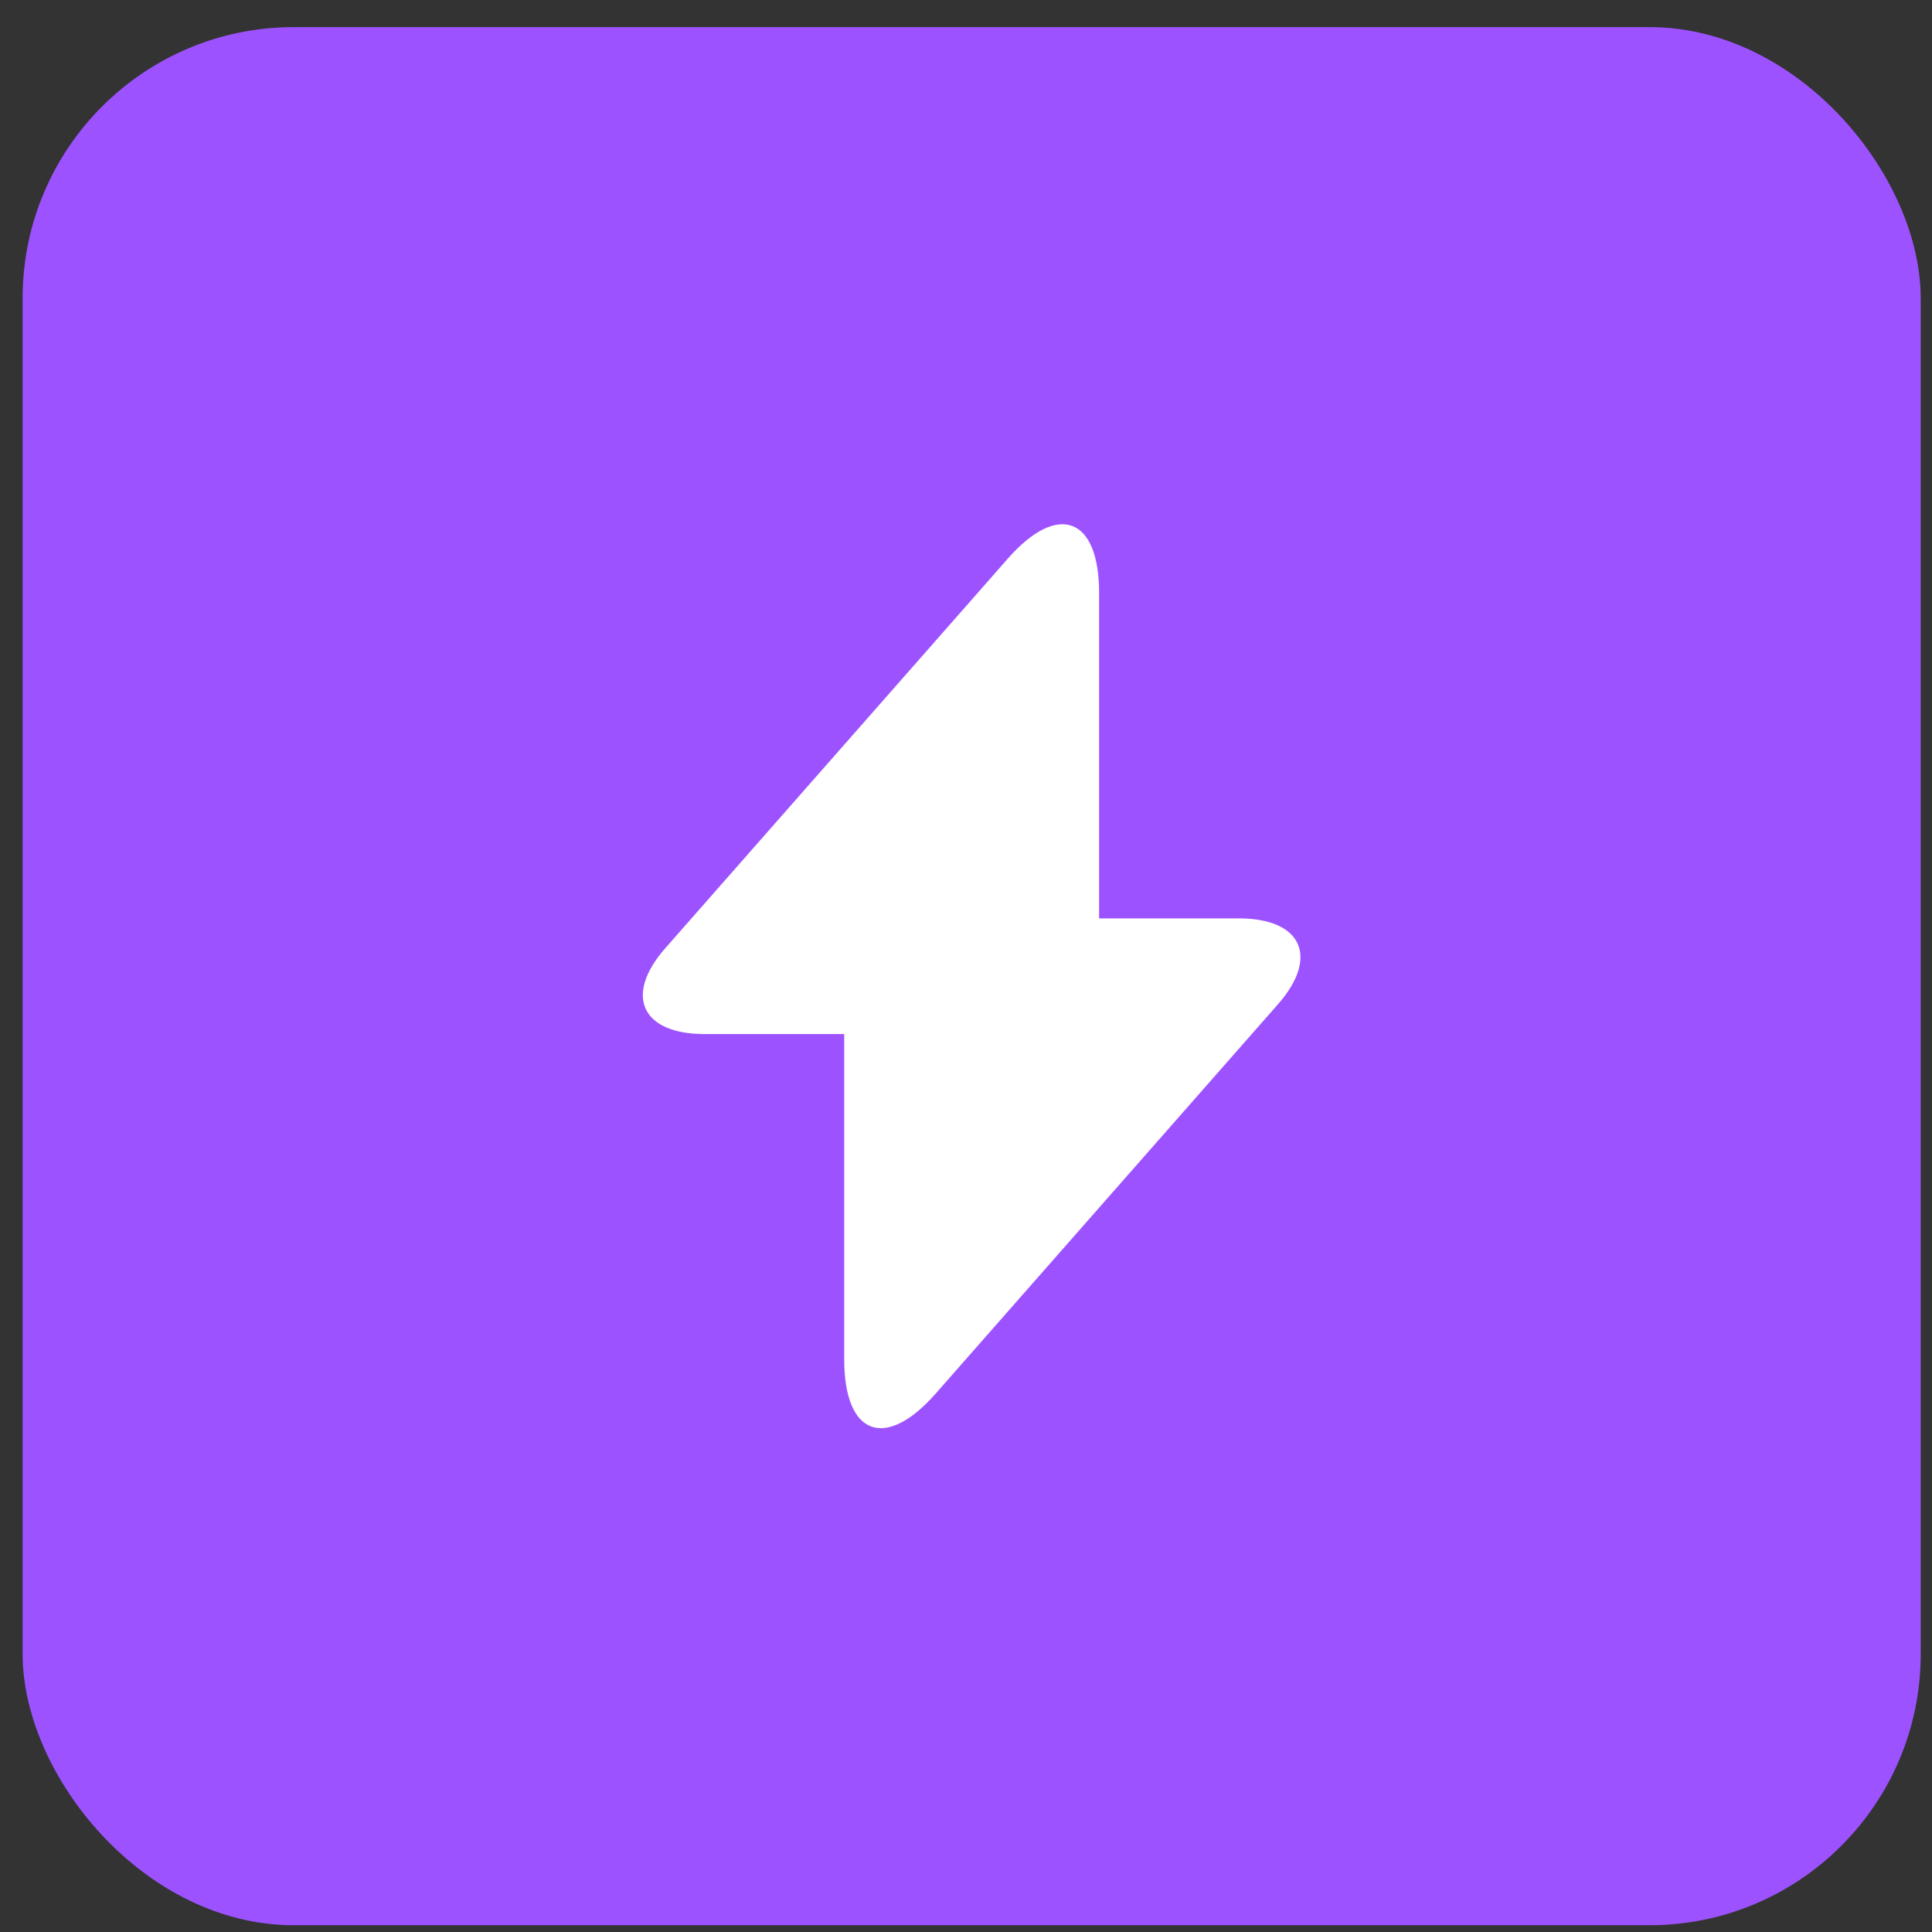
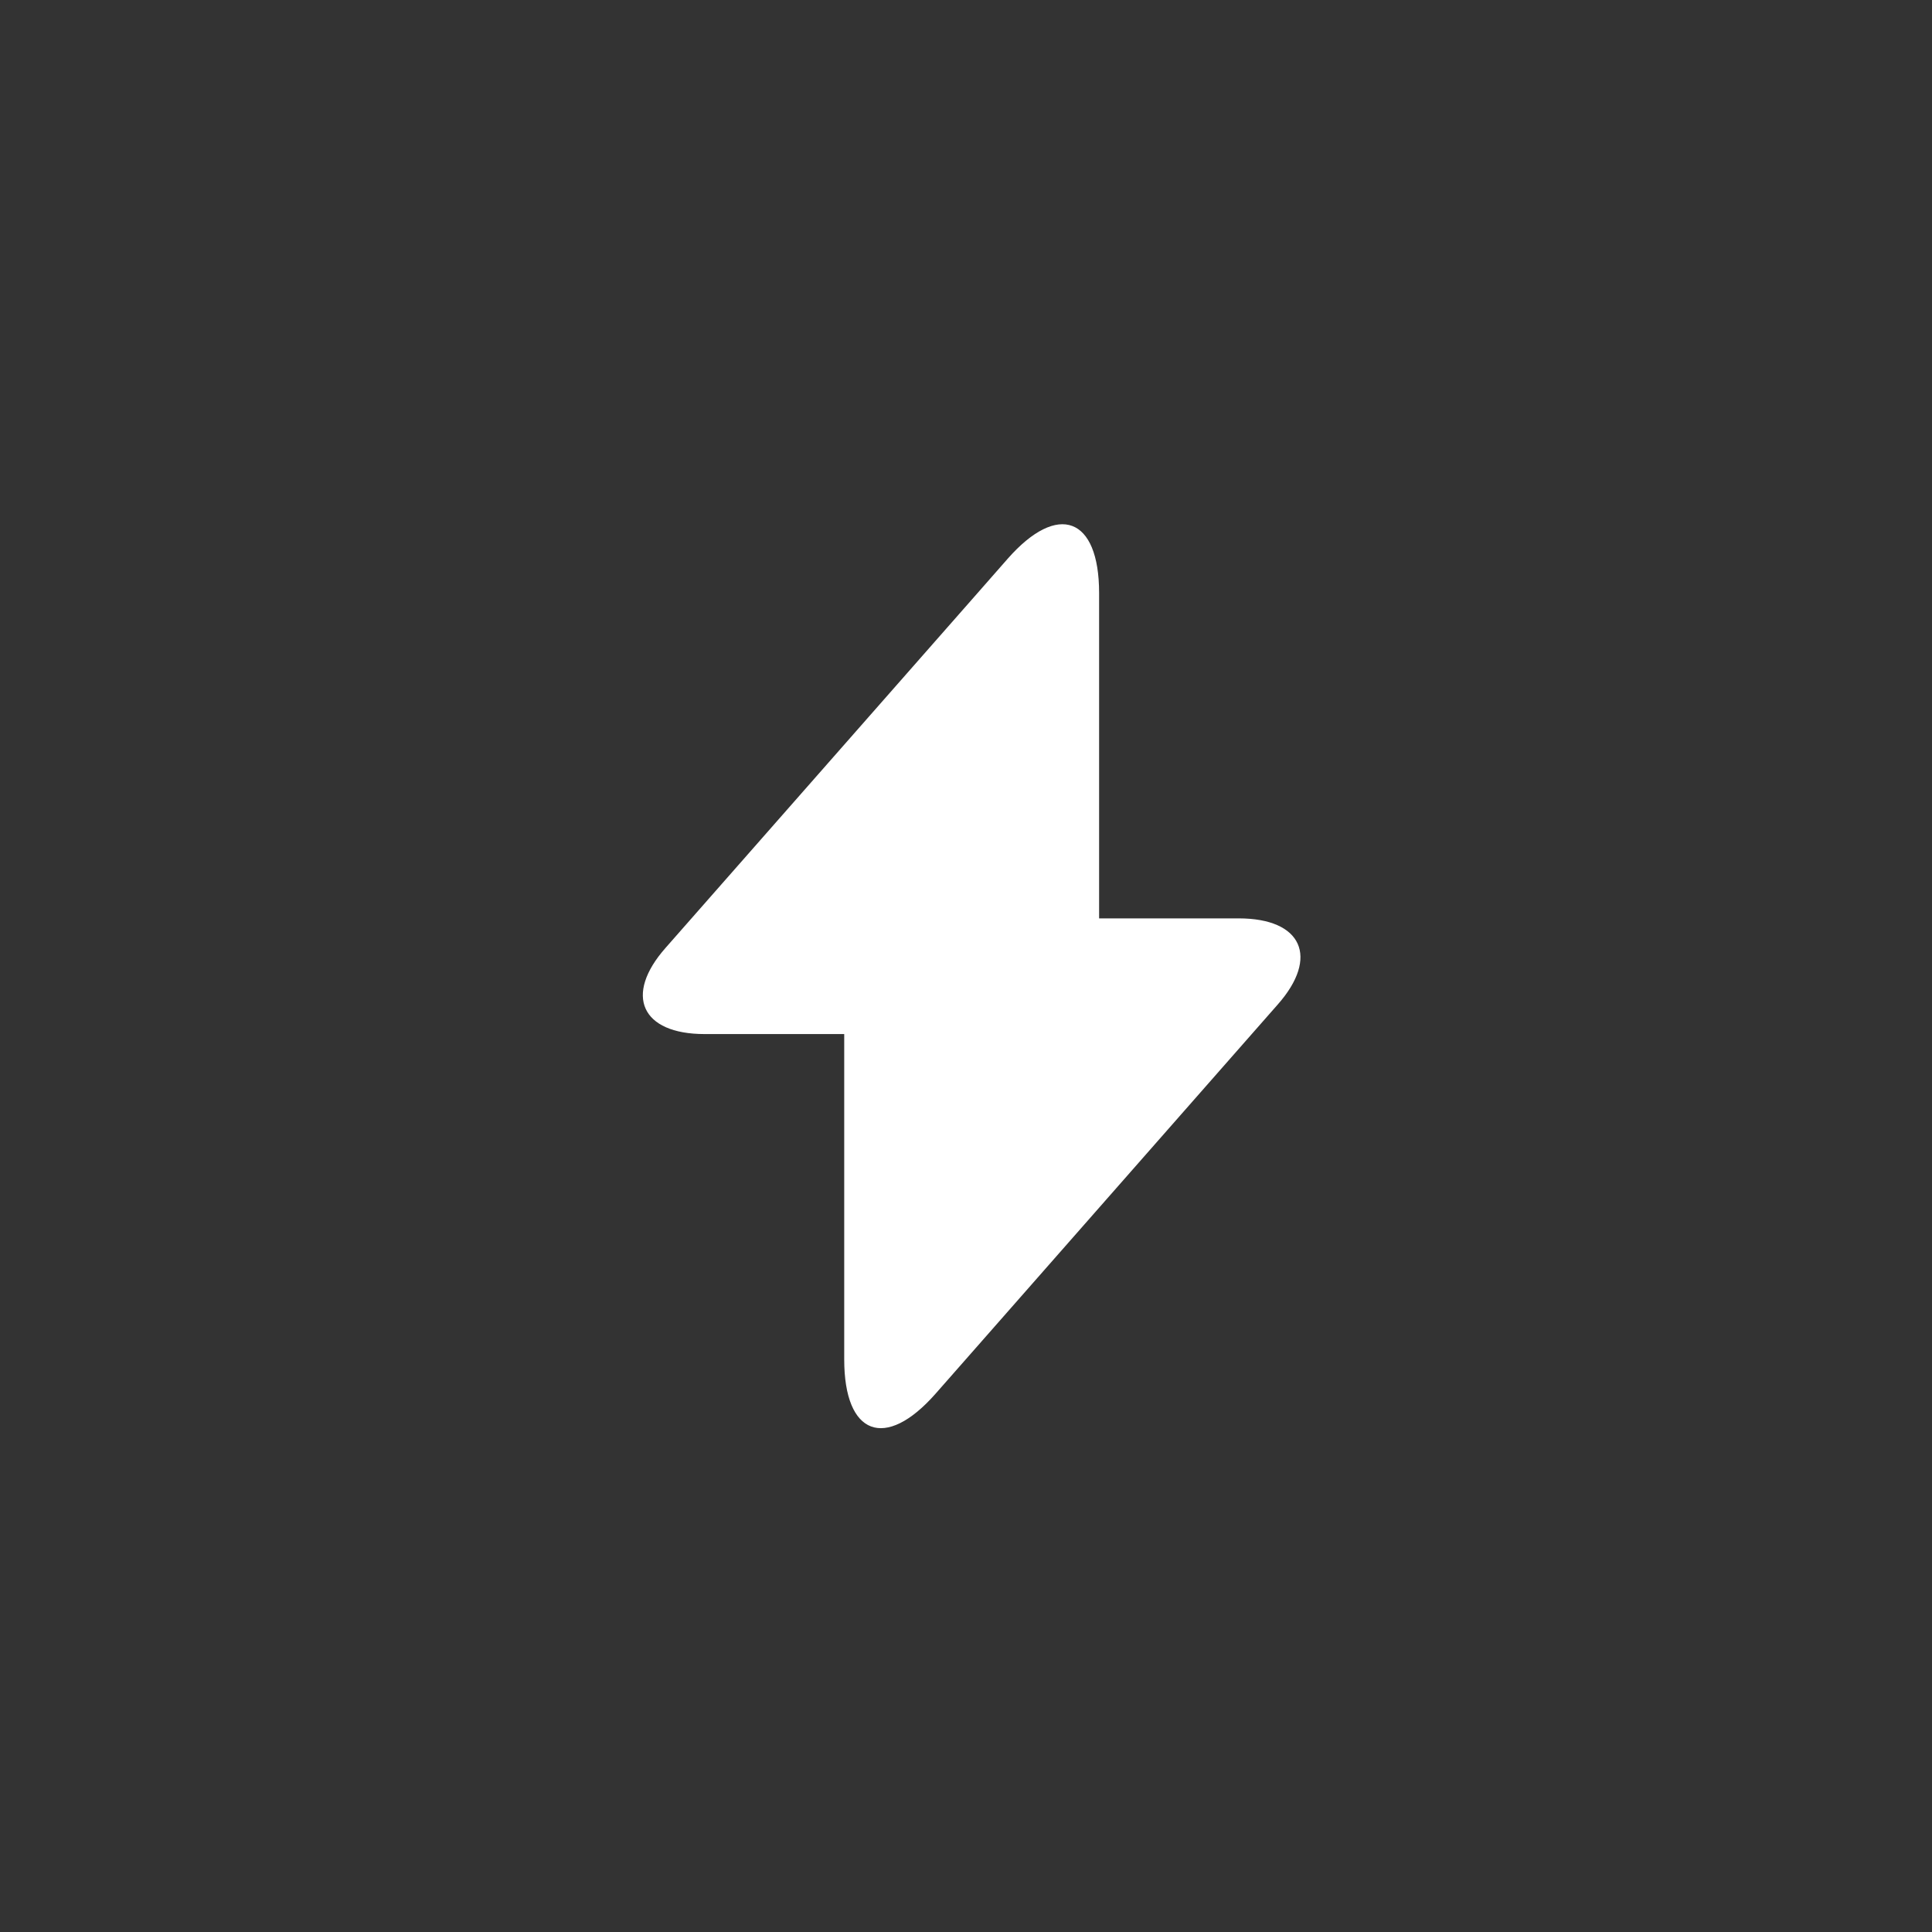
<svg xmlns="http://www.w3.org/2000/svg" width="57" height="57" viewBox="0 0 57 57" fill="none">
  <rect x="0" y="0" width="57" height="57" fill="#333333" stroke="none" />
-   <rect x="0.667" y="0.8" width="56" height="56" rx="8" fill="#9D52FF" />
  <g clip-path="url(#clip0_8084_1853)">
    <mask id="mask0_8084_1853" style="mask-type:luminance" maskUnits="userSpaceOnUse" x="12" y="12" width="33" height="33">
      <path d="M44.667 12.8H12.667V44.8H44.667V12.8Z" fill="white" />
    </mask>
    <g mask="url(#mask0_8084_1853)">
      <path d="M36.547 27.095H32.427V17.495C32.427 15.255 31.213 14.801 29.733 16.481L28.667 17.695L19.64 27.961C18.4 29.361 18.92 30.508 20.787 30.508H24.907V40.108C24.907 42.348 26.12 42.801 27.6 41.121L28.667 39.908L37.693 29.641C38.933 28.241 38.413 27.095 36.547 27.095Z" fill="white" />
    </g>
  </g>
  <defs>
    <clipPath id="clip0_8084_1853">
      <rect width="32" height="32" fill="white" transform="translate(12.667 12.8)" />
    </clipPath>
  </defs>
</svg>